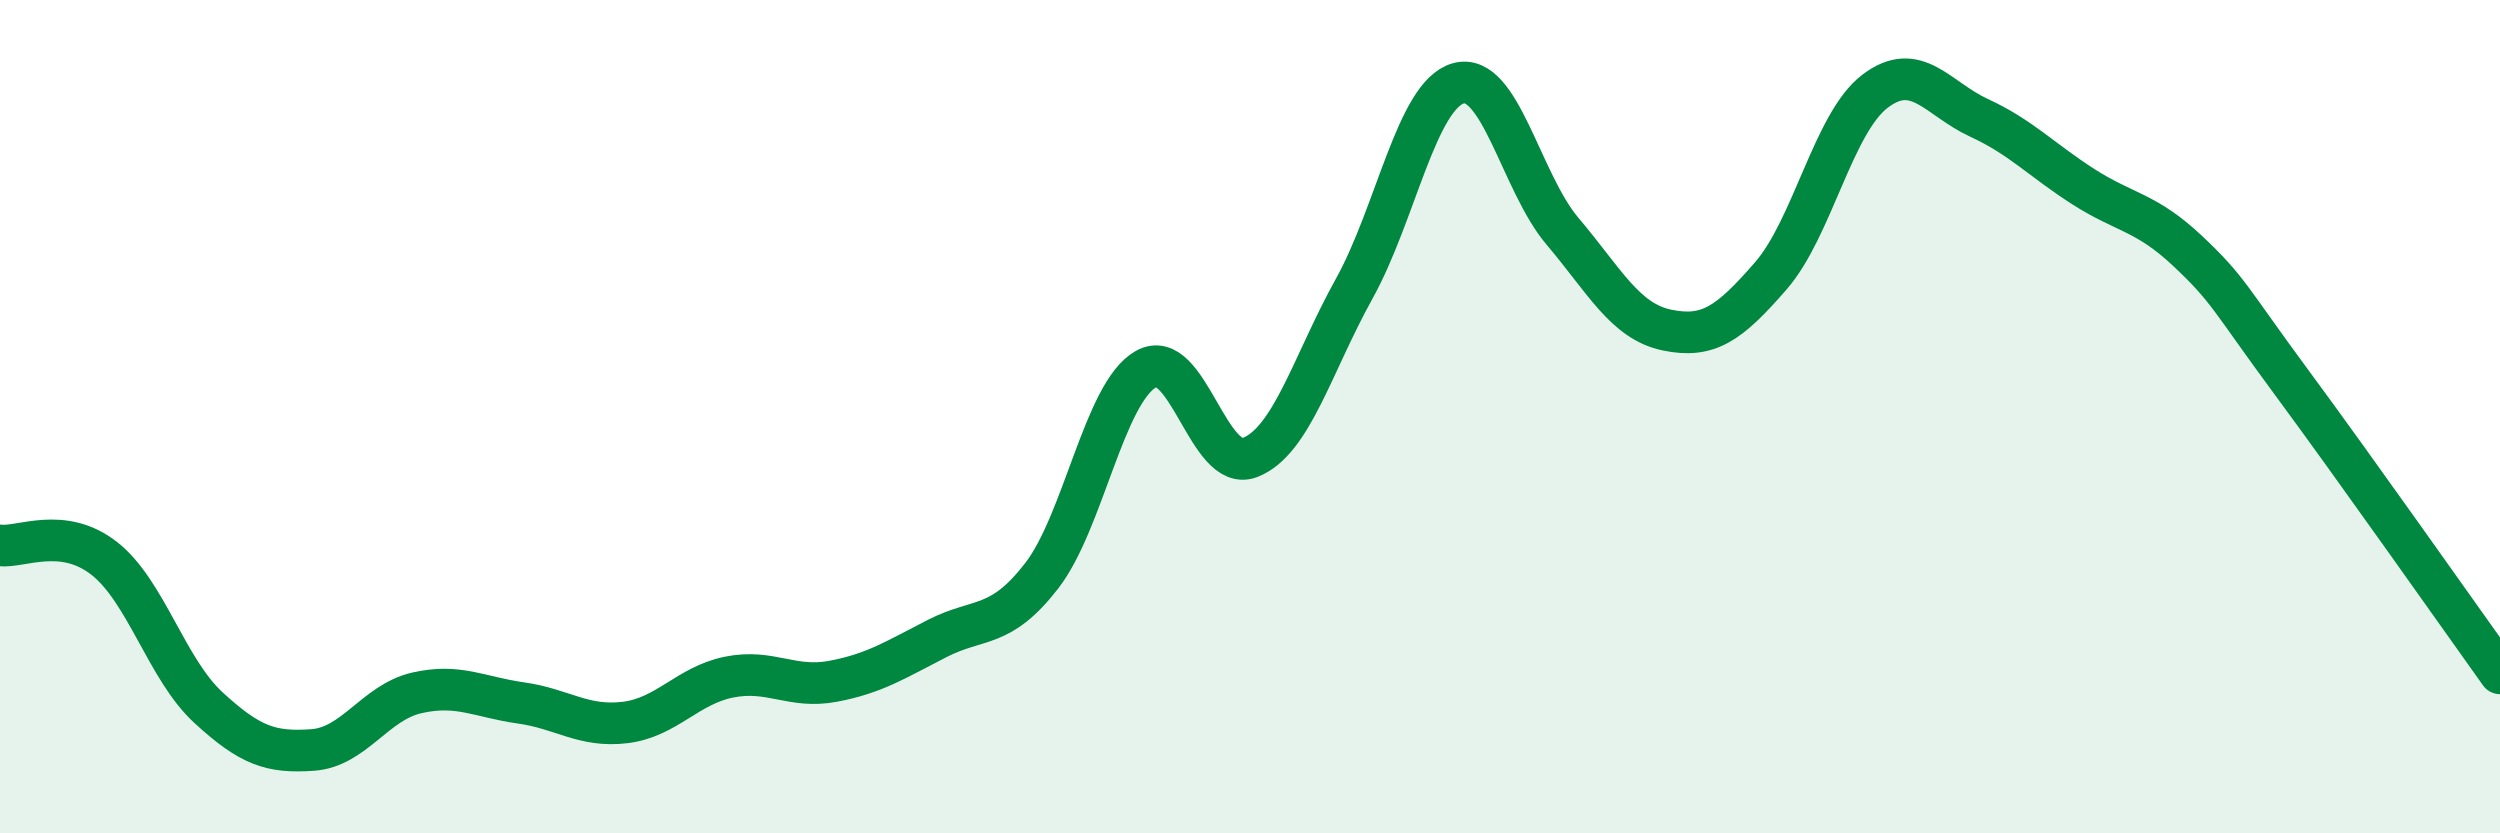
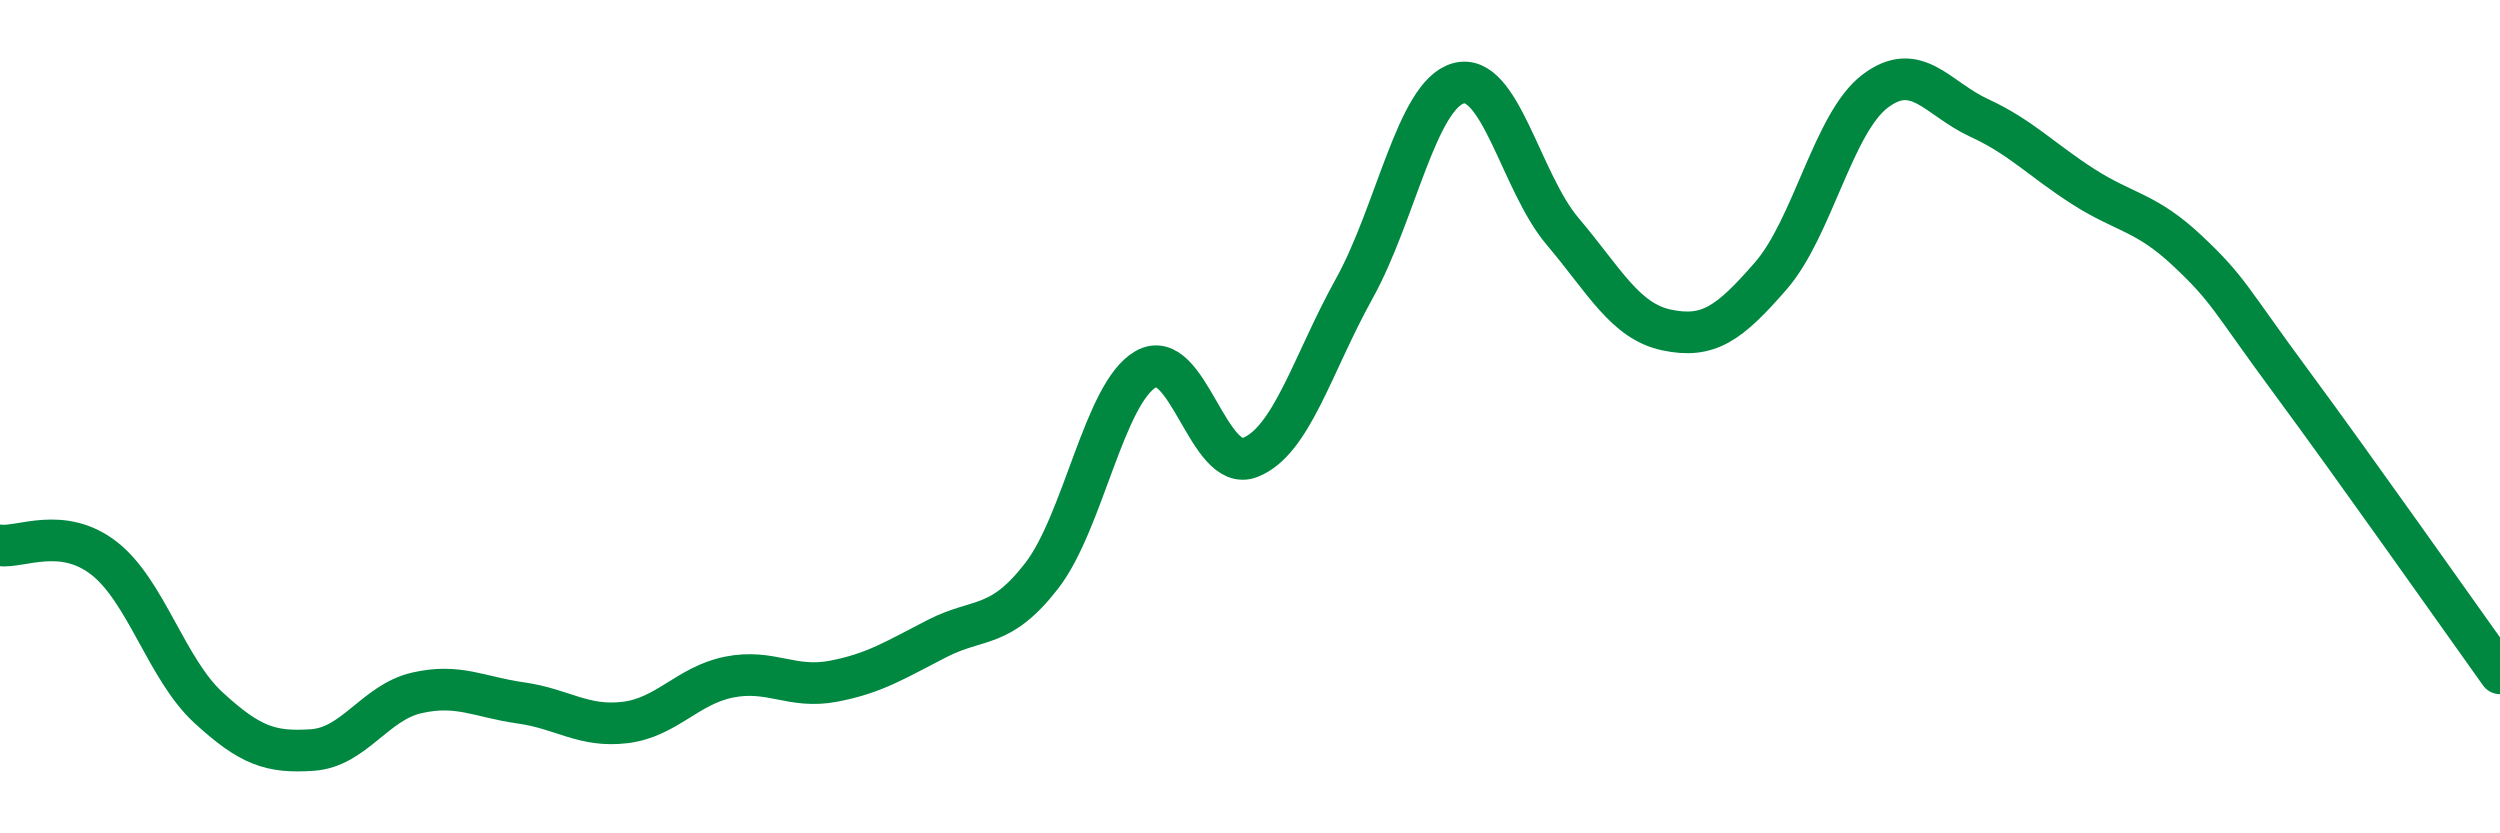
<svg xmlns="http://www.w3.org/2000/svg" width="60" height="20" viewBox="0 0 60 20">
-   <path d="M 0,13.09 C 0.5,13.15 1.5,12.62 2.5,13.4 C 3.5,14.18 4,16.06 5,16.98 C 6,17.9 6.5,18.07 7.5,18 C 8.5,17.93 9,16.86 10,16.63 C 11,16.4 11.5,16.73 12.5,16.87 C 13.5,17.01 14,17.46 15,17.34 C 16,17.22 16.5,16.45 17.5,16.25 C 18.5,16.05 19,16.54 20,16.35 C 21,16.16 21.5,15.83 22.5,15.32 C 23.5,14.81 24,15.11 25,13.82 C 26,12.53 26.5,9.43 27.5,8.86 C 28.5,8.29 29,11.37 30,10.98 C 31,10.59 31.5,8.73 32.5,6.93 C 33.5,5.13 34,2.28 35,2 C 36,1.72 36.5,4.37 37.5,5.55 C 38.5,6.73 39,7.71 40,7.92 C 41,8.13 41.5,7.77 42.5,6.62 C 43.5,5.47 44,2.95 45,2.19 C 46,1.43 46.5,2.37 47.5,2.83 C 48.5,3.29 49,3.84 50,4.48 C 51,5.12 51.5,5.08 52.5,6.02 C 53.5,6.96 53.5,7.15 55,9.18 C 56.5,11.21 59,14.76 60,16.16L60 20L0 20Z" fill="#008740" opacity="0.1" stroke-linecap="round" stroke-linejoin="round" />
  <path d="M 0,13.09 C 0.5,13.15 1.5,12.62 2.5,13.4 C 3.5,14.18 4,16.06 5,16.98 C 6,17.9 6.5,18.07 7.5,18 C 8.5,17.93 9,16.86 10,16.63 C 11,16.4 11.5,16.73 12.5,16.87 C 13.5,17.01 14,17.46 15,17.34 C 16,17.22 16.5,16.45 17.5,16.25 C 18.5,16.05 19,16.54 20,16.35 C 21,16.16 21.5,15.83 22.5,15.32 C 23.5,14.81 24,15.11 25,13.82 C 26,12.53 26.5,9.43 27.5,8.86 C 28.5,8.29 29,11.37 30,10.98 C 31,10.59 31.5,8.73 32.5,6.93 C 33.5,5.13 34,2.28 35,2 C 36,1.72 36.5,4.37 37.5,5.55 C 38.5,6.73 39,7.71 40,7.92 C 41,8.13 41.5,7.77 42.5,6.62 C 43.5,5.47 44,2.95 45,2.19 C 46,1.43 46.5,2.37 47.5,2.83 C 48.5,3.29 49,3.84 50,4.48 C 51,5.12 51.5,5.08 52.5,6.02 C 53.5,6.96 53.5,7.15 55,9.18 C 56.5,11.21 59,14.76 60,16.16" stroke="#008740" stroke-width="1" fill="none" stroke-linecap="round" stroke-linejoin="round" />
</svg>